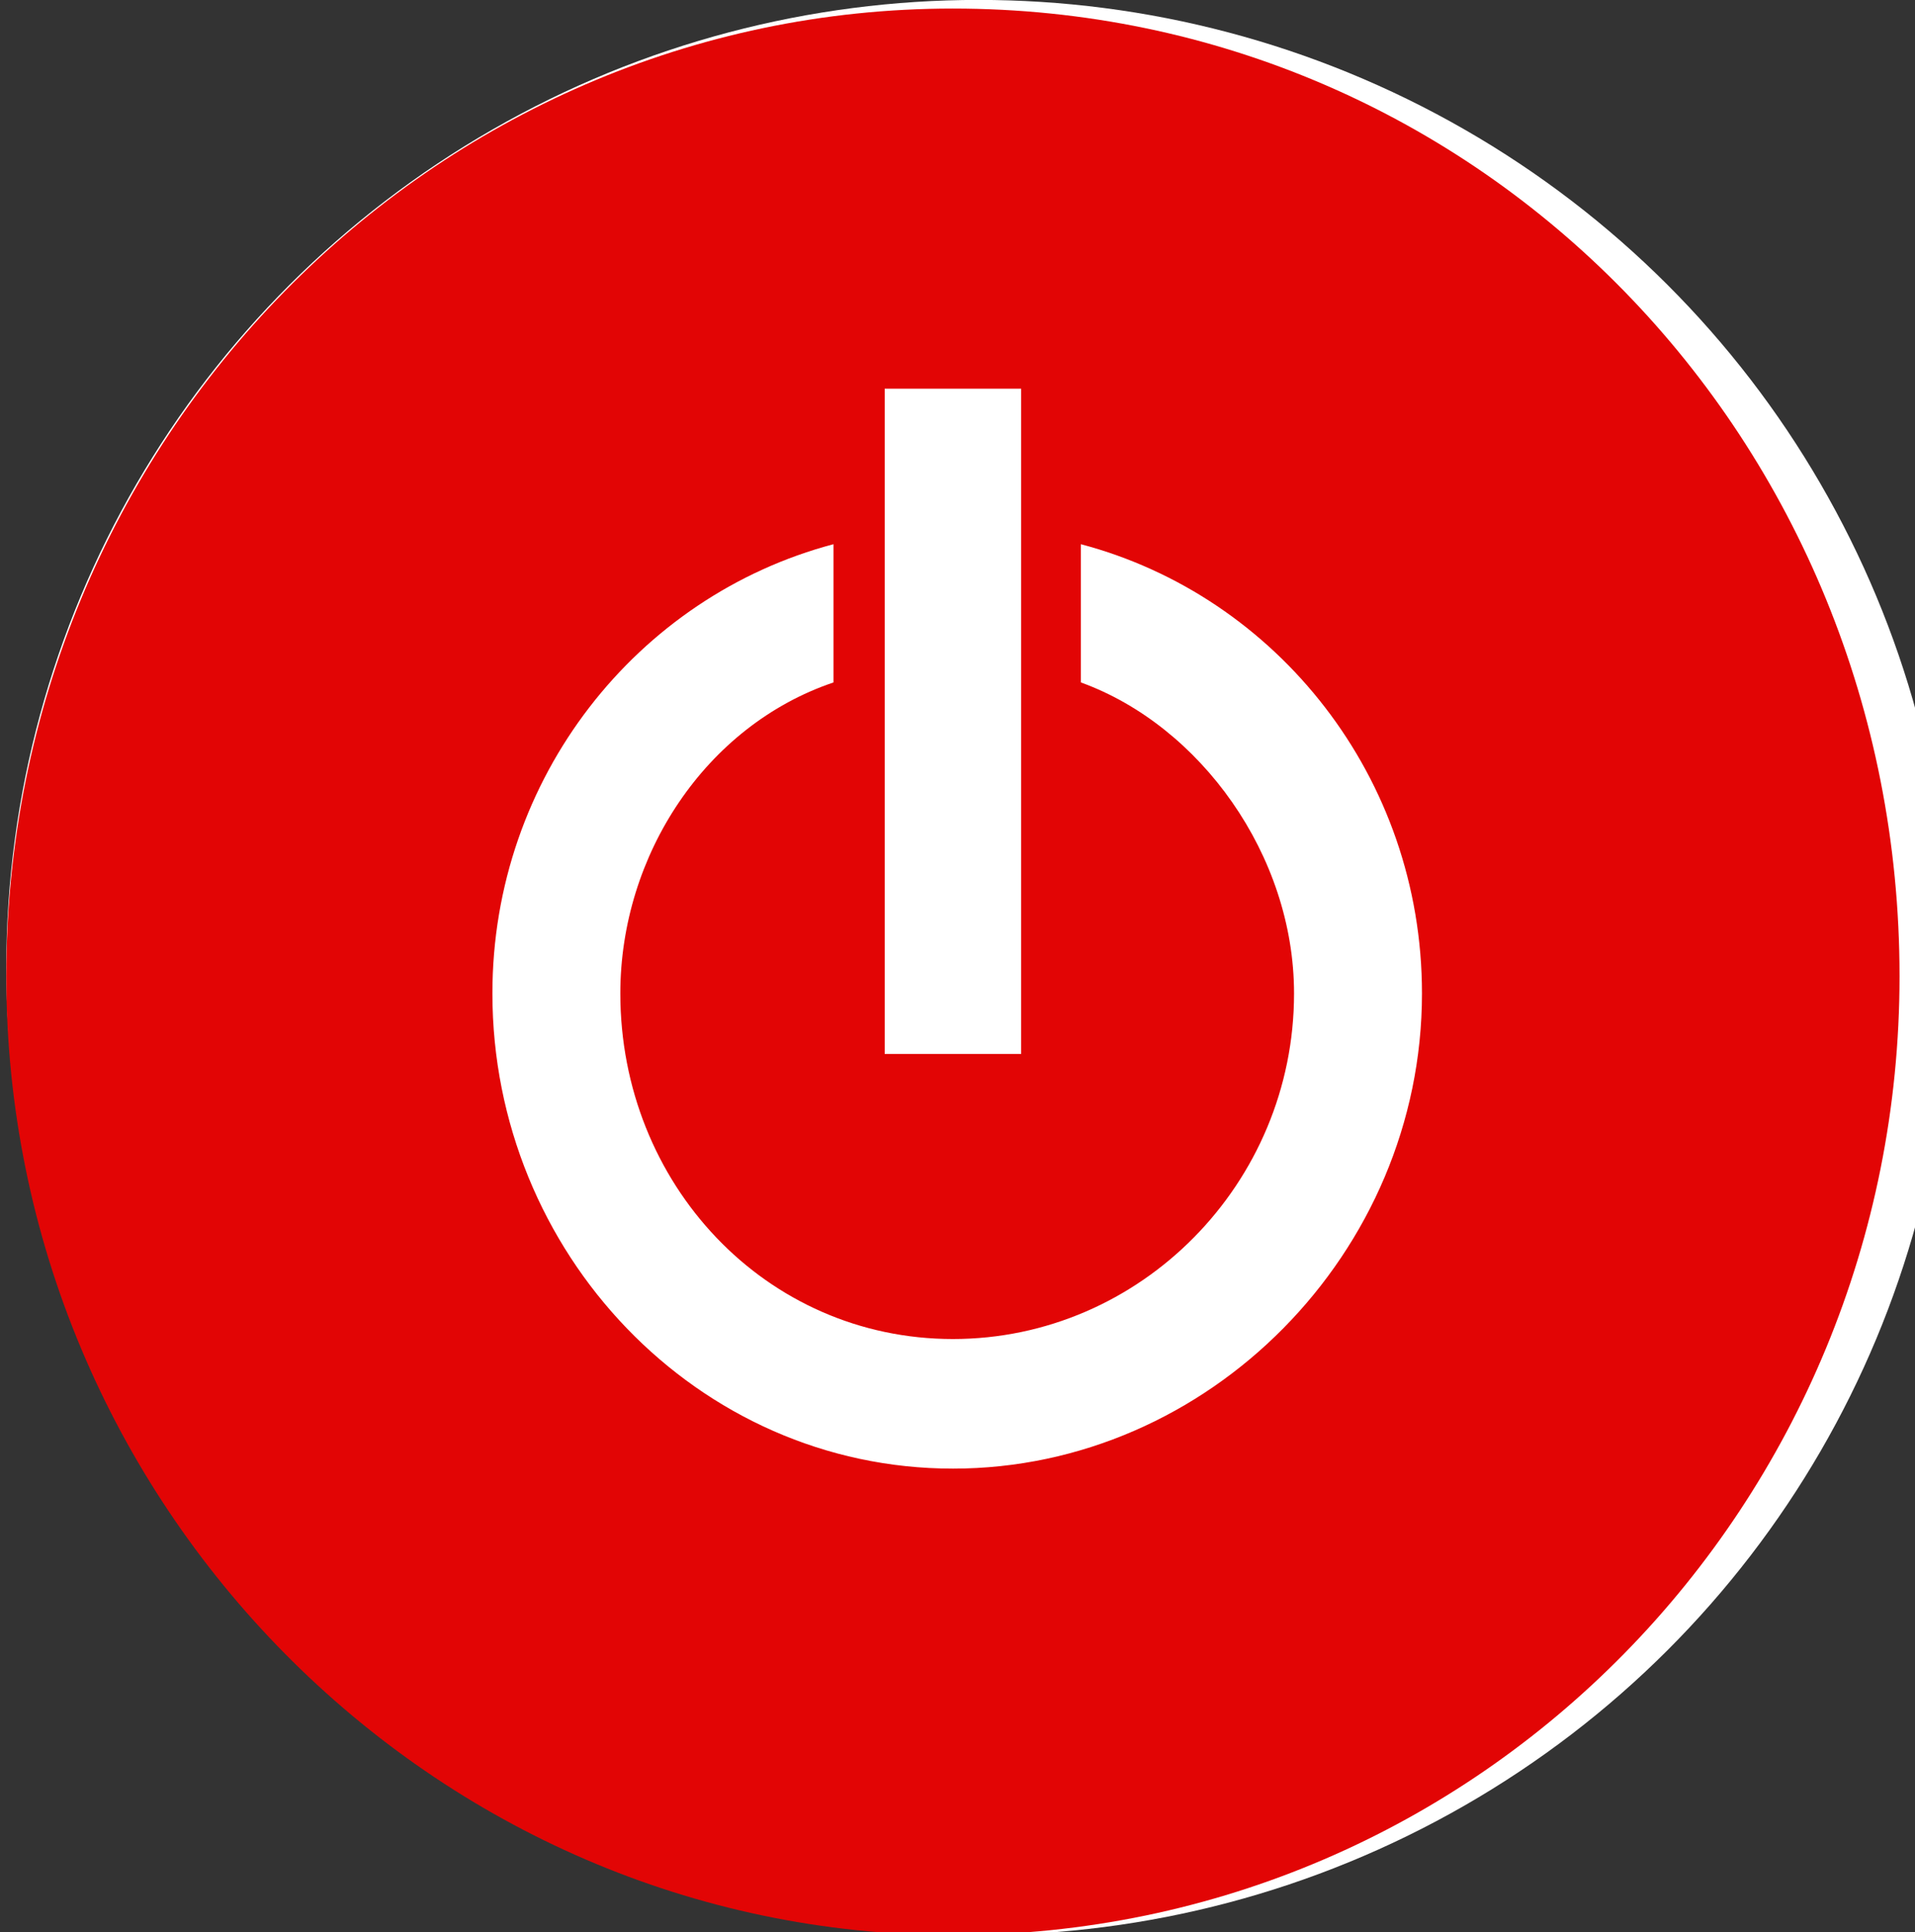
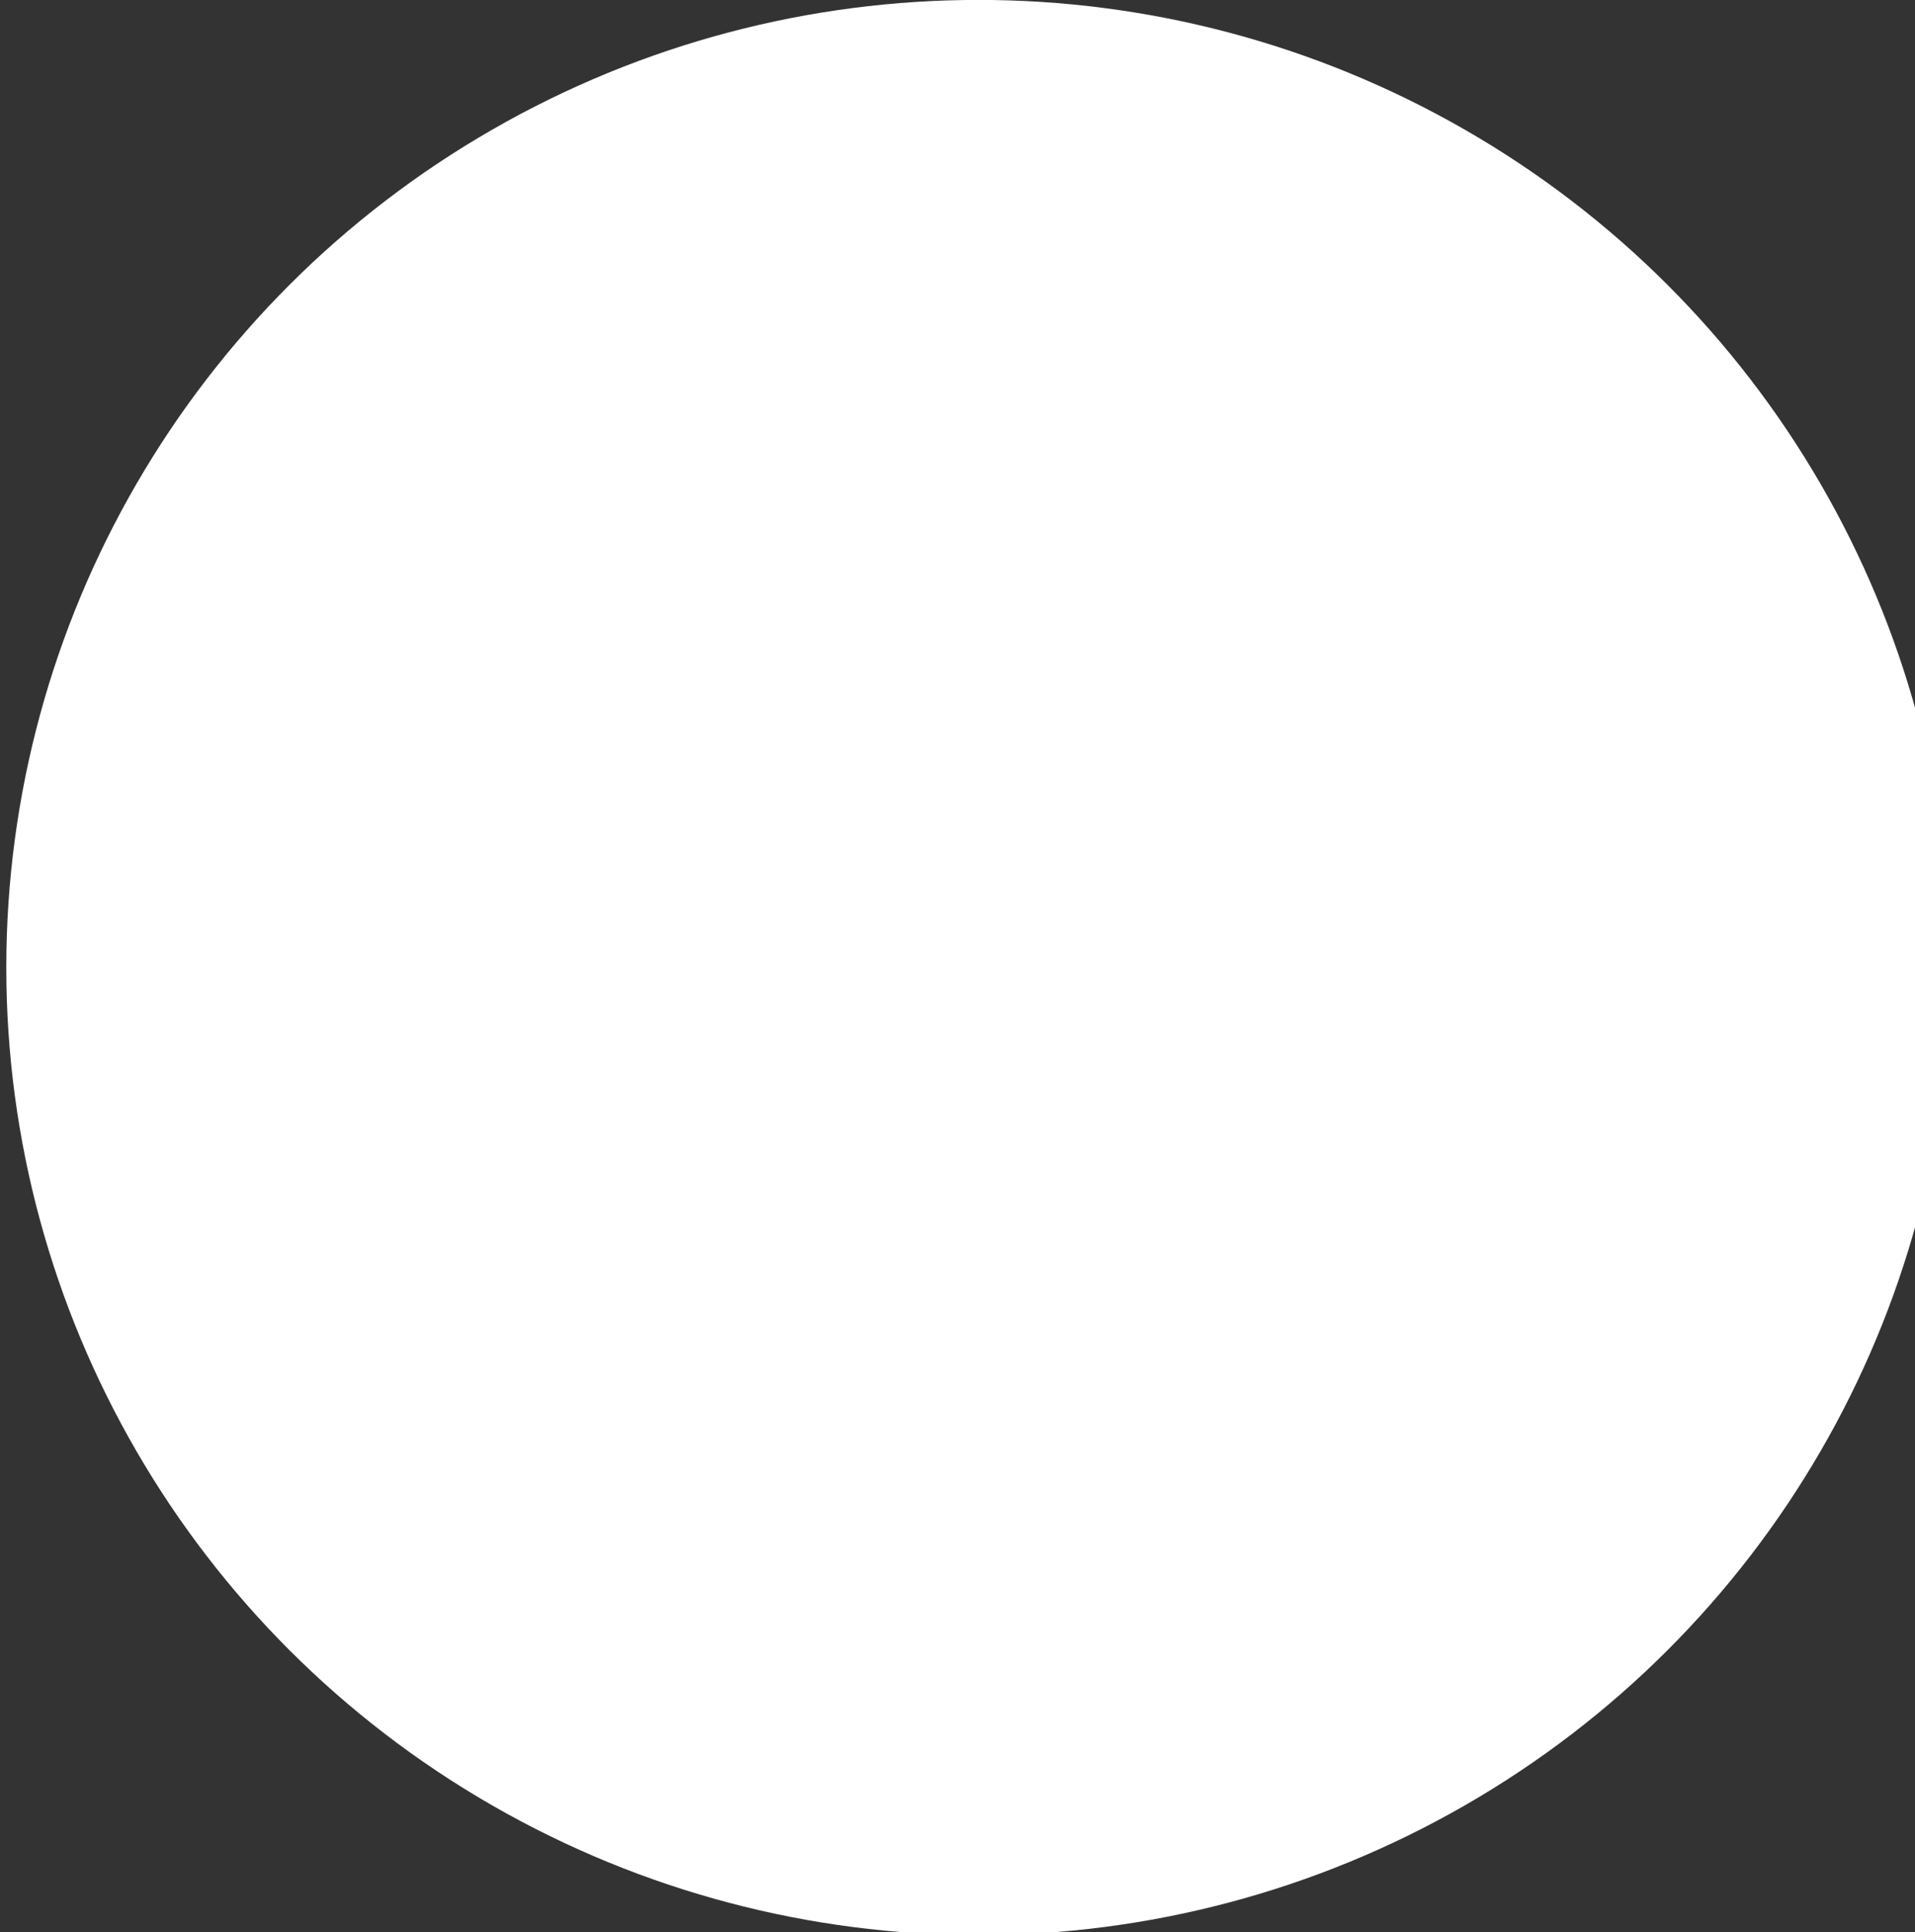
<svg xmlns="http://www.w3.org/2000/svg" viewBox="0 0 22.5 22.7">
  <rect x="0" y="0" width="22.5" height="22.7" fill="#333333" stroke="none" />
  <g transform="matrix(1.002 0 0 1.015 .074 -.001)">
    <ellipse cx="11.4" cy="11.2" rx="11.4" ry="11.2" fill="#fff" />
-     <path d="M11.1 17c-3 0-5.4-2.5-5.4-5.5 0-2.5 1.7-4.6 4-5.2v1.6c-1.5.5-2.5 2-2.5 3.6 0 2.2 1.7 4 3.9 4s4-1.8 4-4c0-1.6-1.1-3.1-2.5-3.6V6.3c2.3.6 4 2.7 4 5.2 0 3-2.5 5.5-5.5 5.5zm-.8-12.5h1.6v7.7h-1.6V4.5zm.8-4.4C5 .1 0 5.1 0 11.3c0 6.1 5 11.1 11.1 11.1 6.2 0 11.1-5 11.1-11.1C22.2 5.1 17.3.1 11.1.1z" fill="#e20505" />
  </g>
</svg>